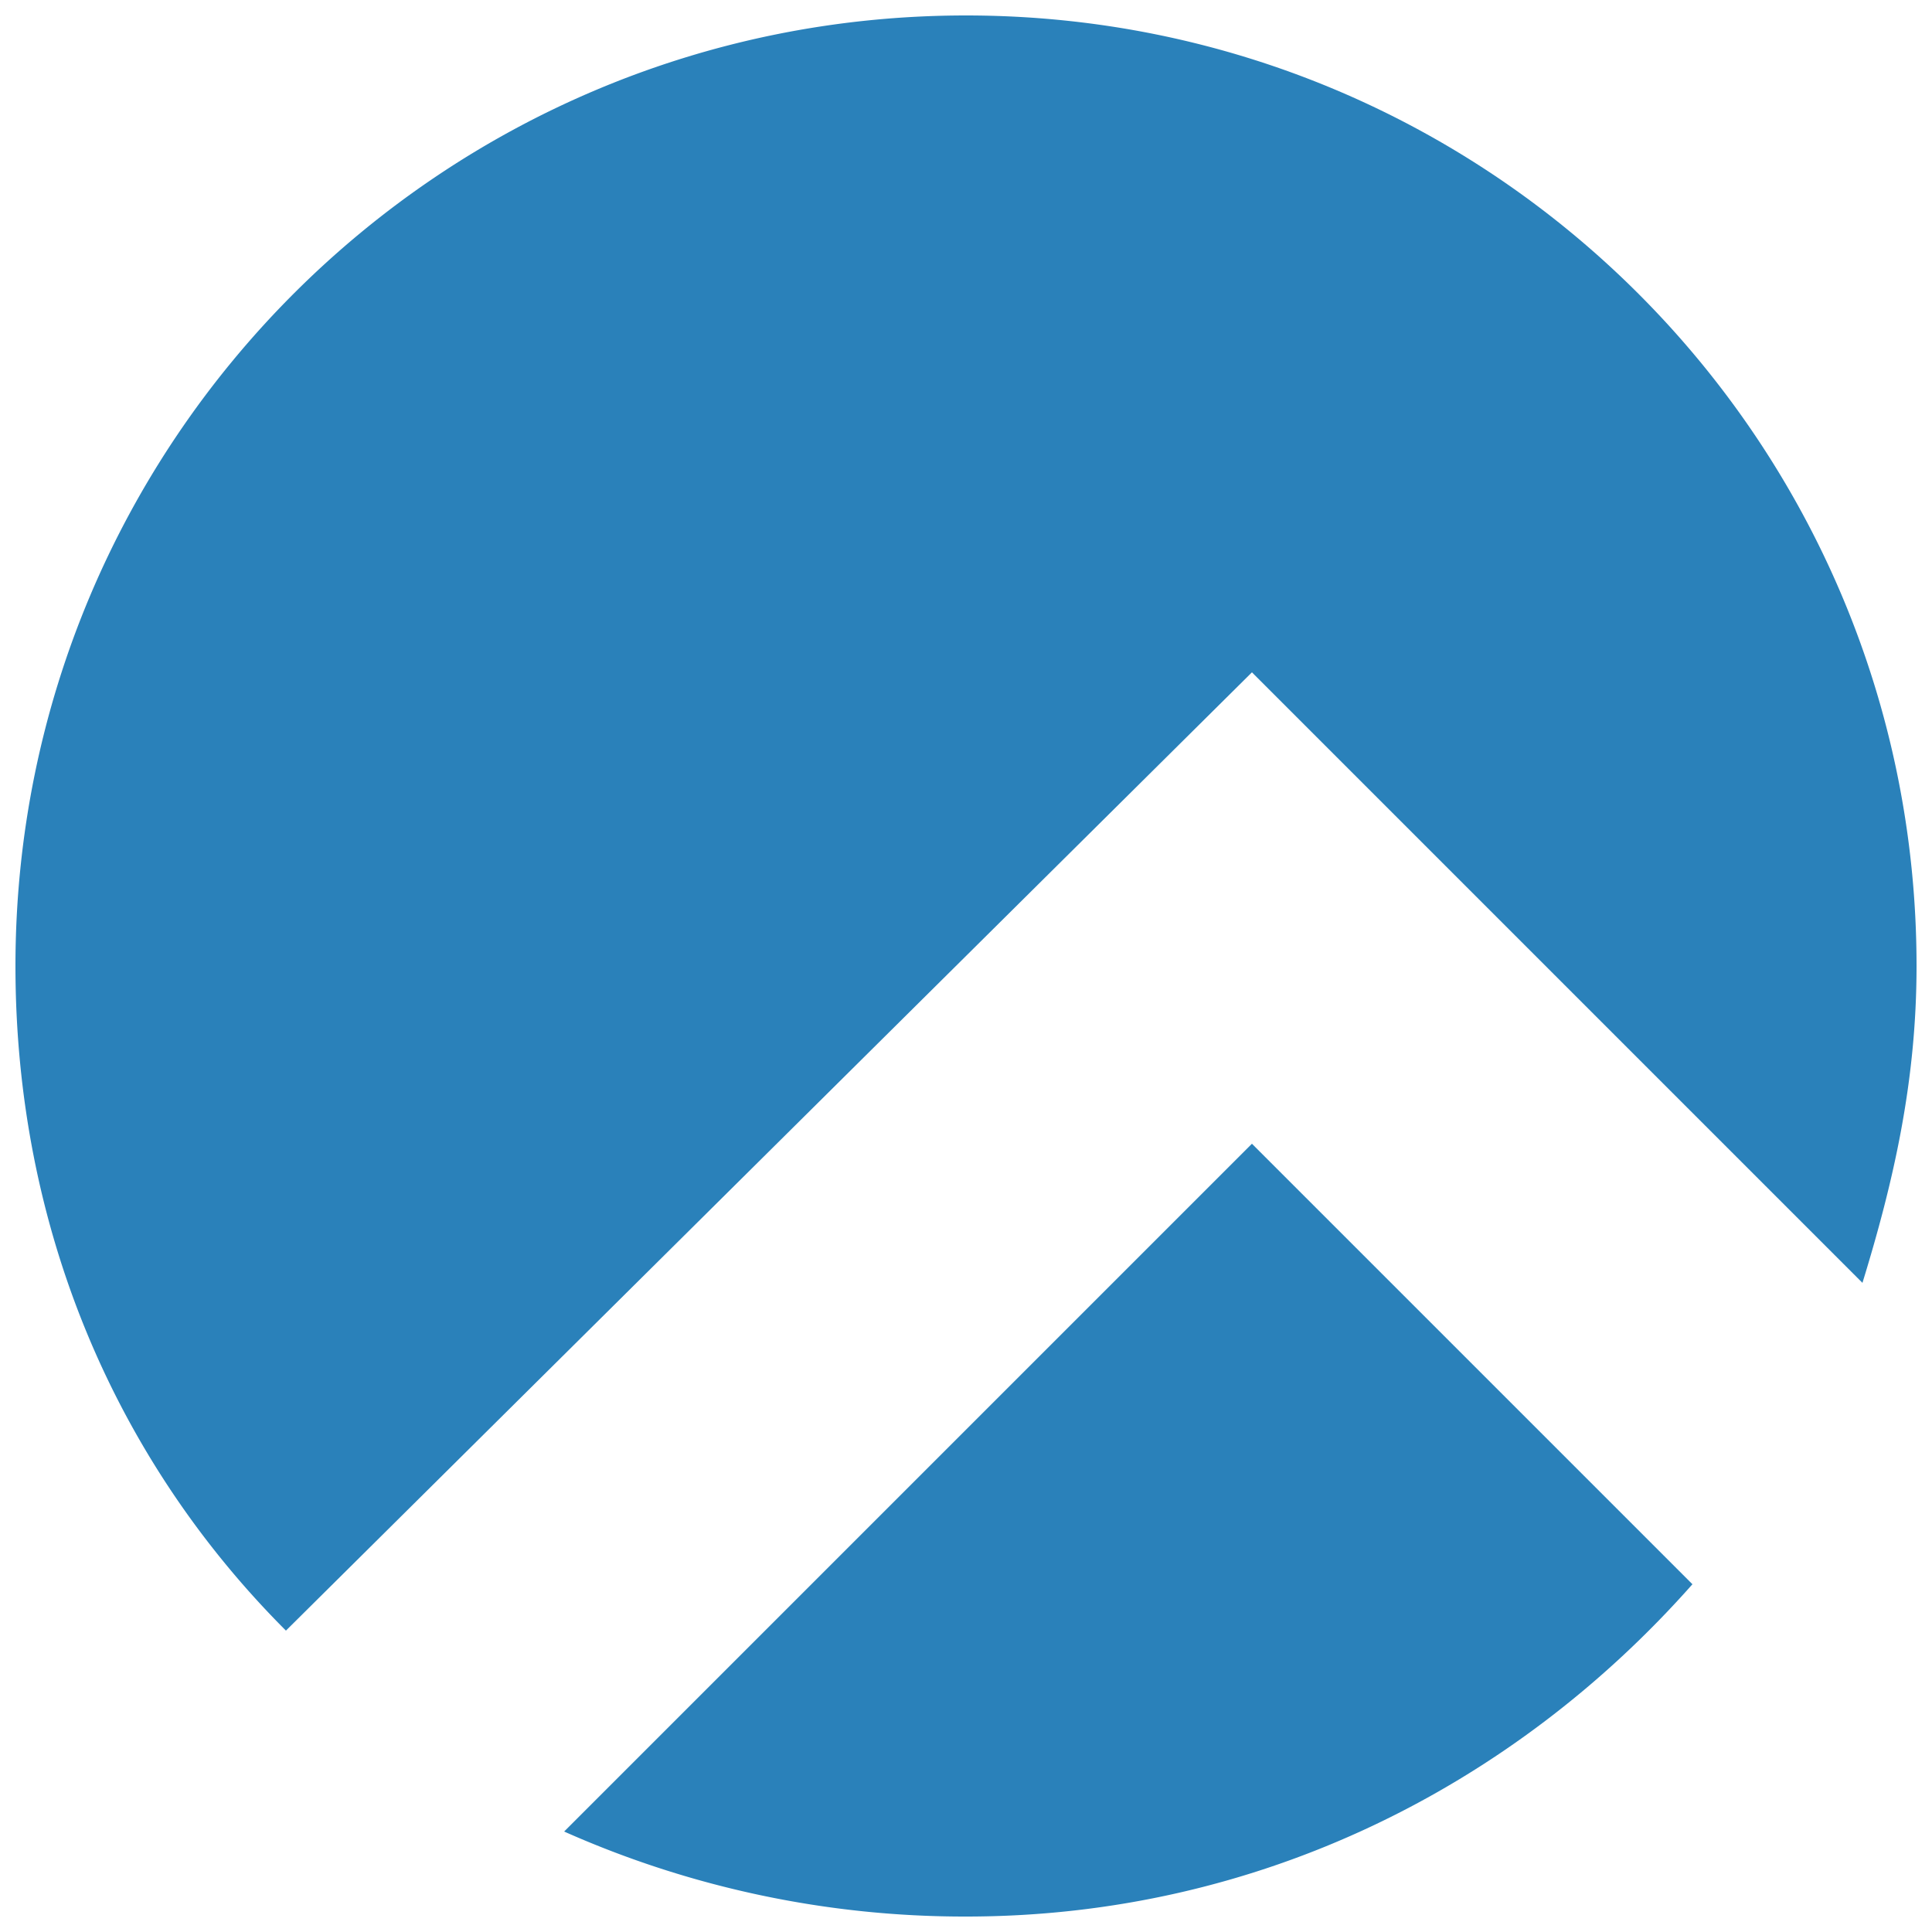
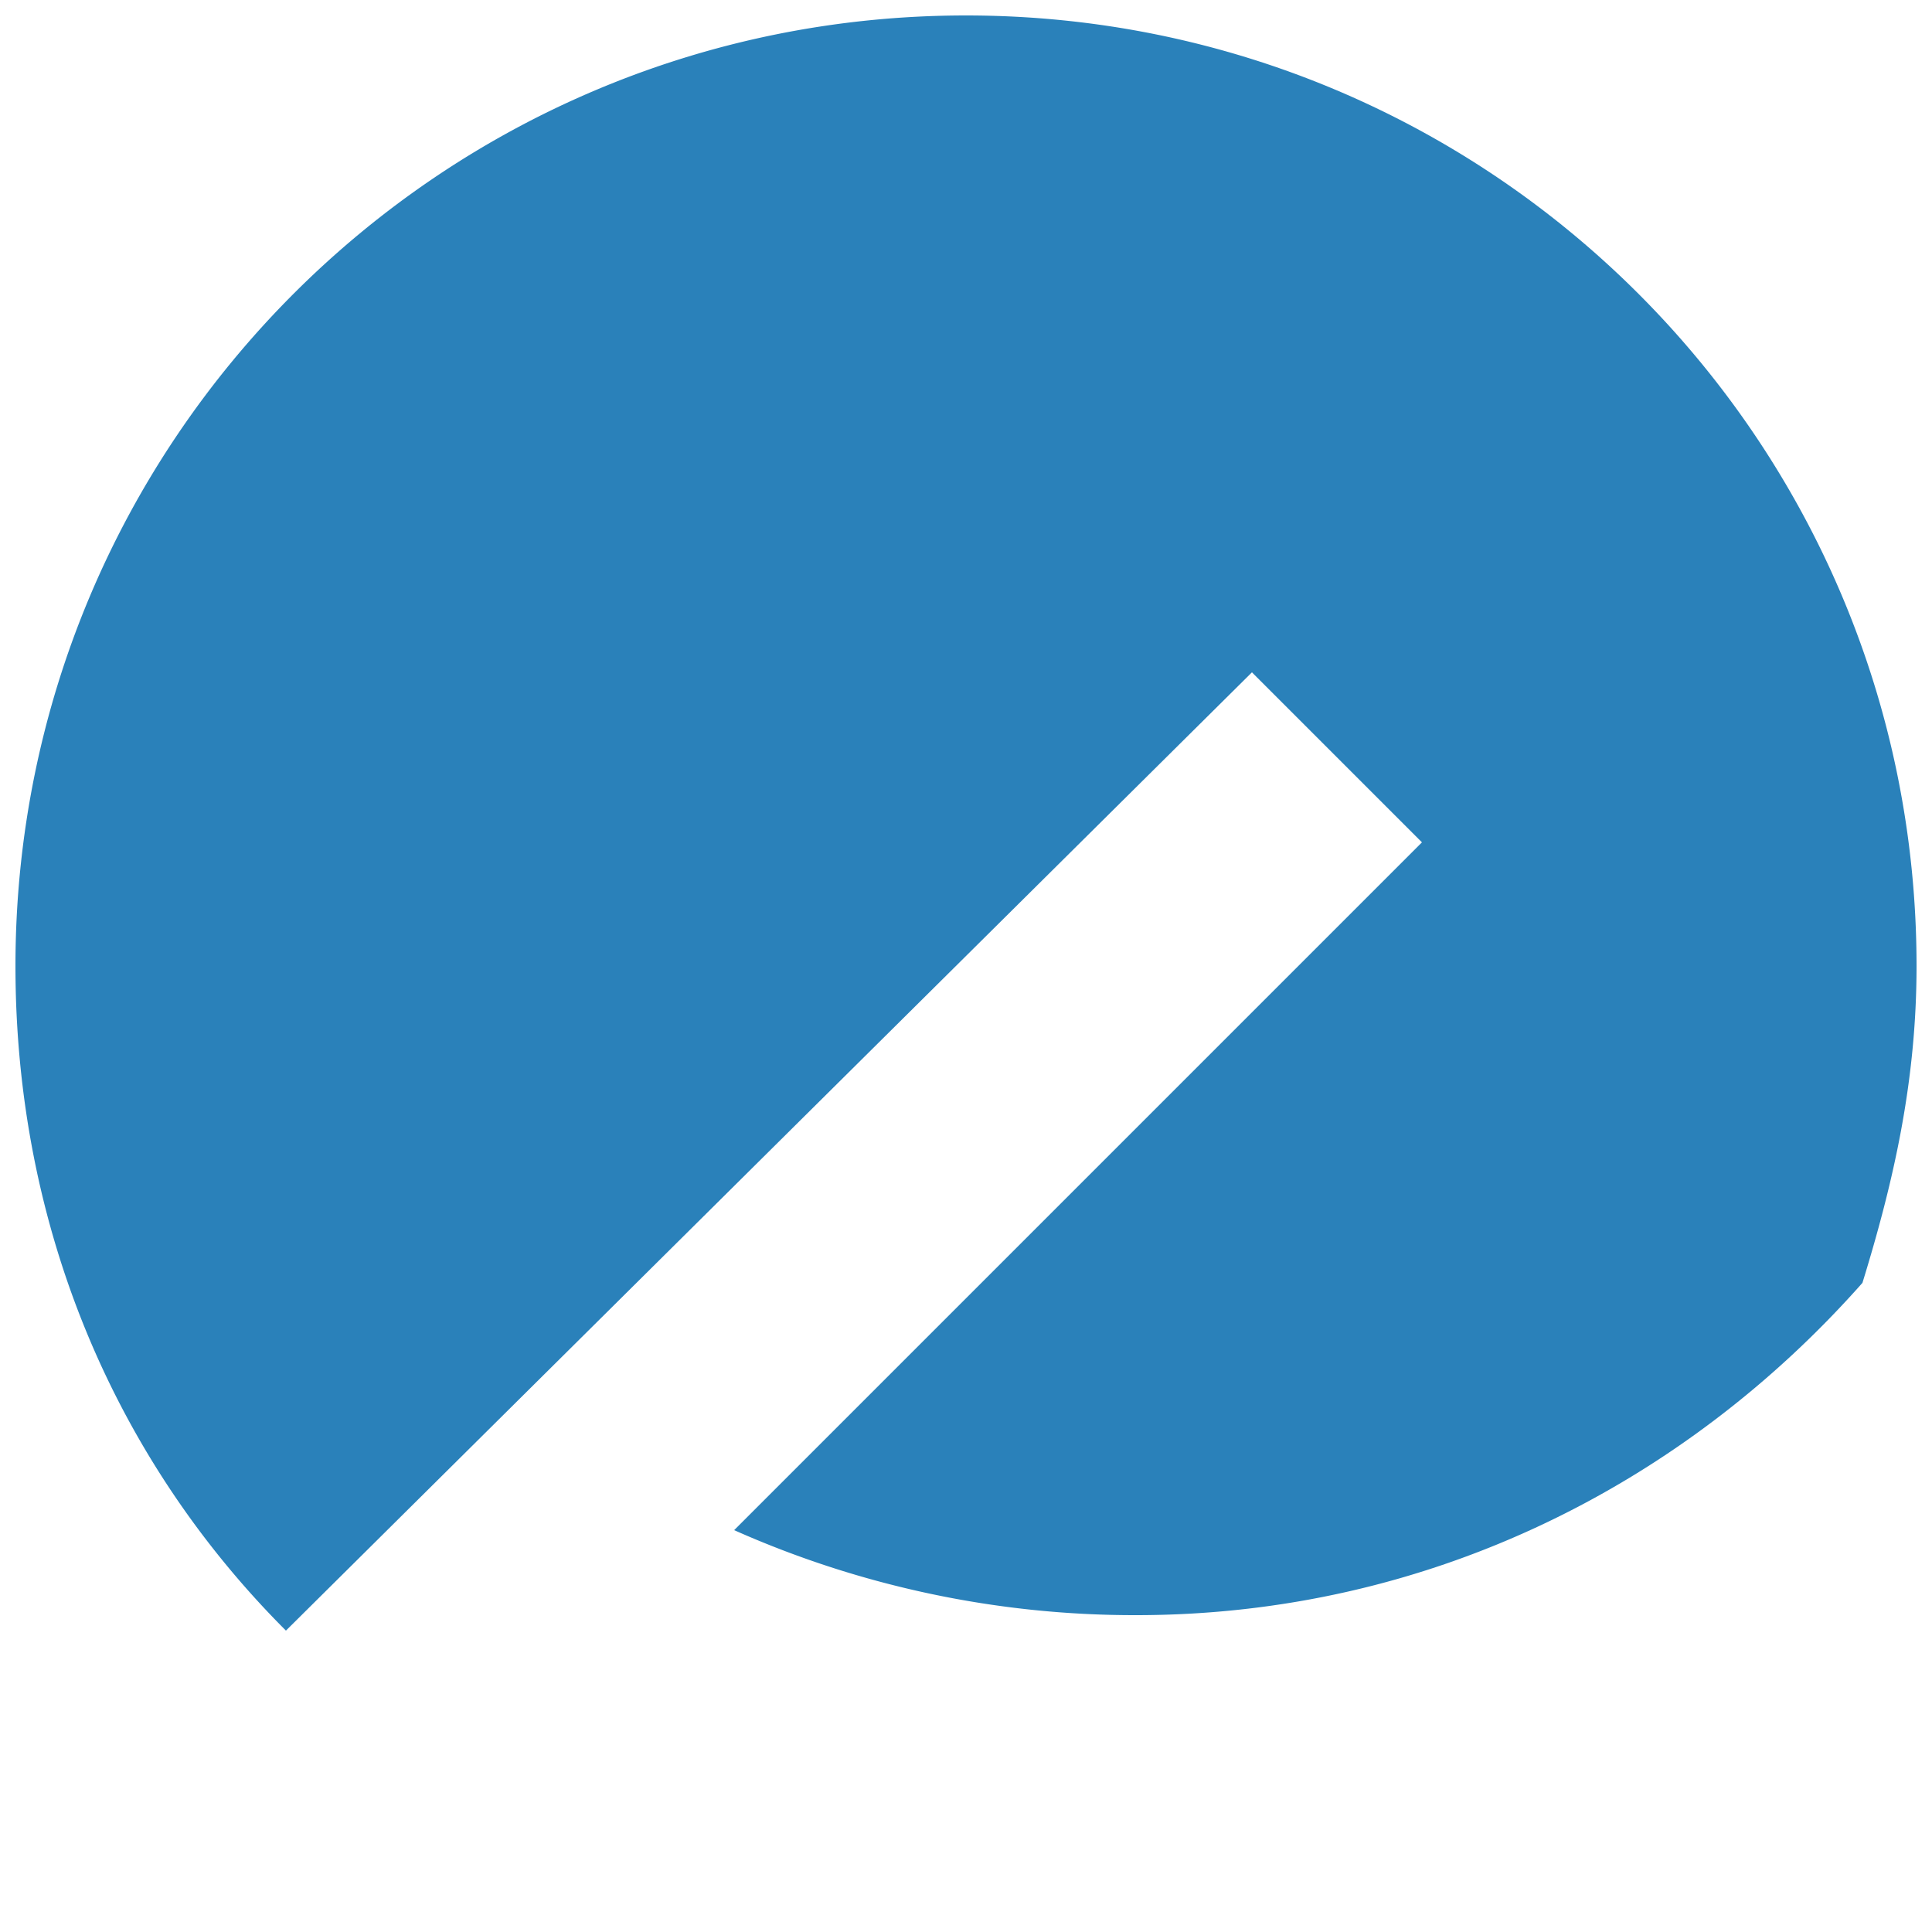
<svg xmlns="http://www.w3.org/2000/svg" viewBox="0 0 25 25">
-   <path d="M24.1 16.6c.4-1.3.7-2.6.7-4.1C24.8 5.7 19.3.2 12.5.2S.2 5.7.2 12.5c0 3.4 1.3 6.4 3.5 8.6L16.2 8.7l3.1 3.1 4.8 4.8zm-2.2 3.9l-5.7-5.7-8.9 8.9a12.74 12.74 0 0 0 5.2 1.1c3.8 0 7.1-1.7 9.4-4.3z" fill="#2a81ba" />
+   <path d="M24.1 16.6c.4-1.3.7-2.6.7-4.1C24.8 5.7 19.3.2 12.5.2S.2 5.7.2 12.5c0 3.4 1.3 6.4 3.5 8.6L16.2 8.7l3.1 3.1 4.8 4.8zl-5.7-5.7-8.9 8.9a12.74 12.74 0 0 0 5.2 1.1c3.8 0 7.1-1.7 9.4-4.3z" fill="#2a81ba" />
</svg>